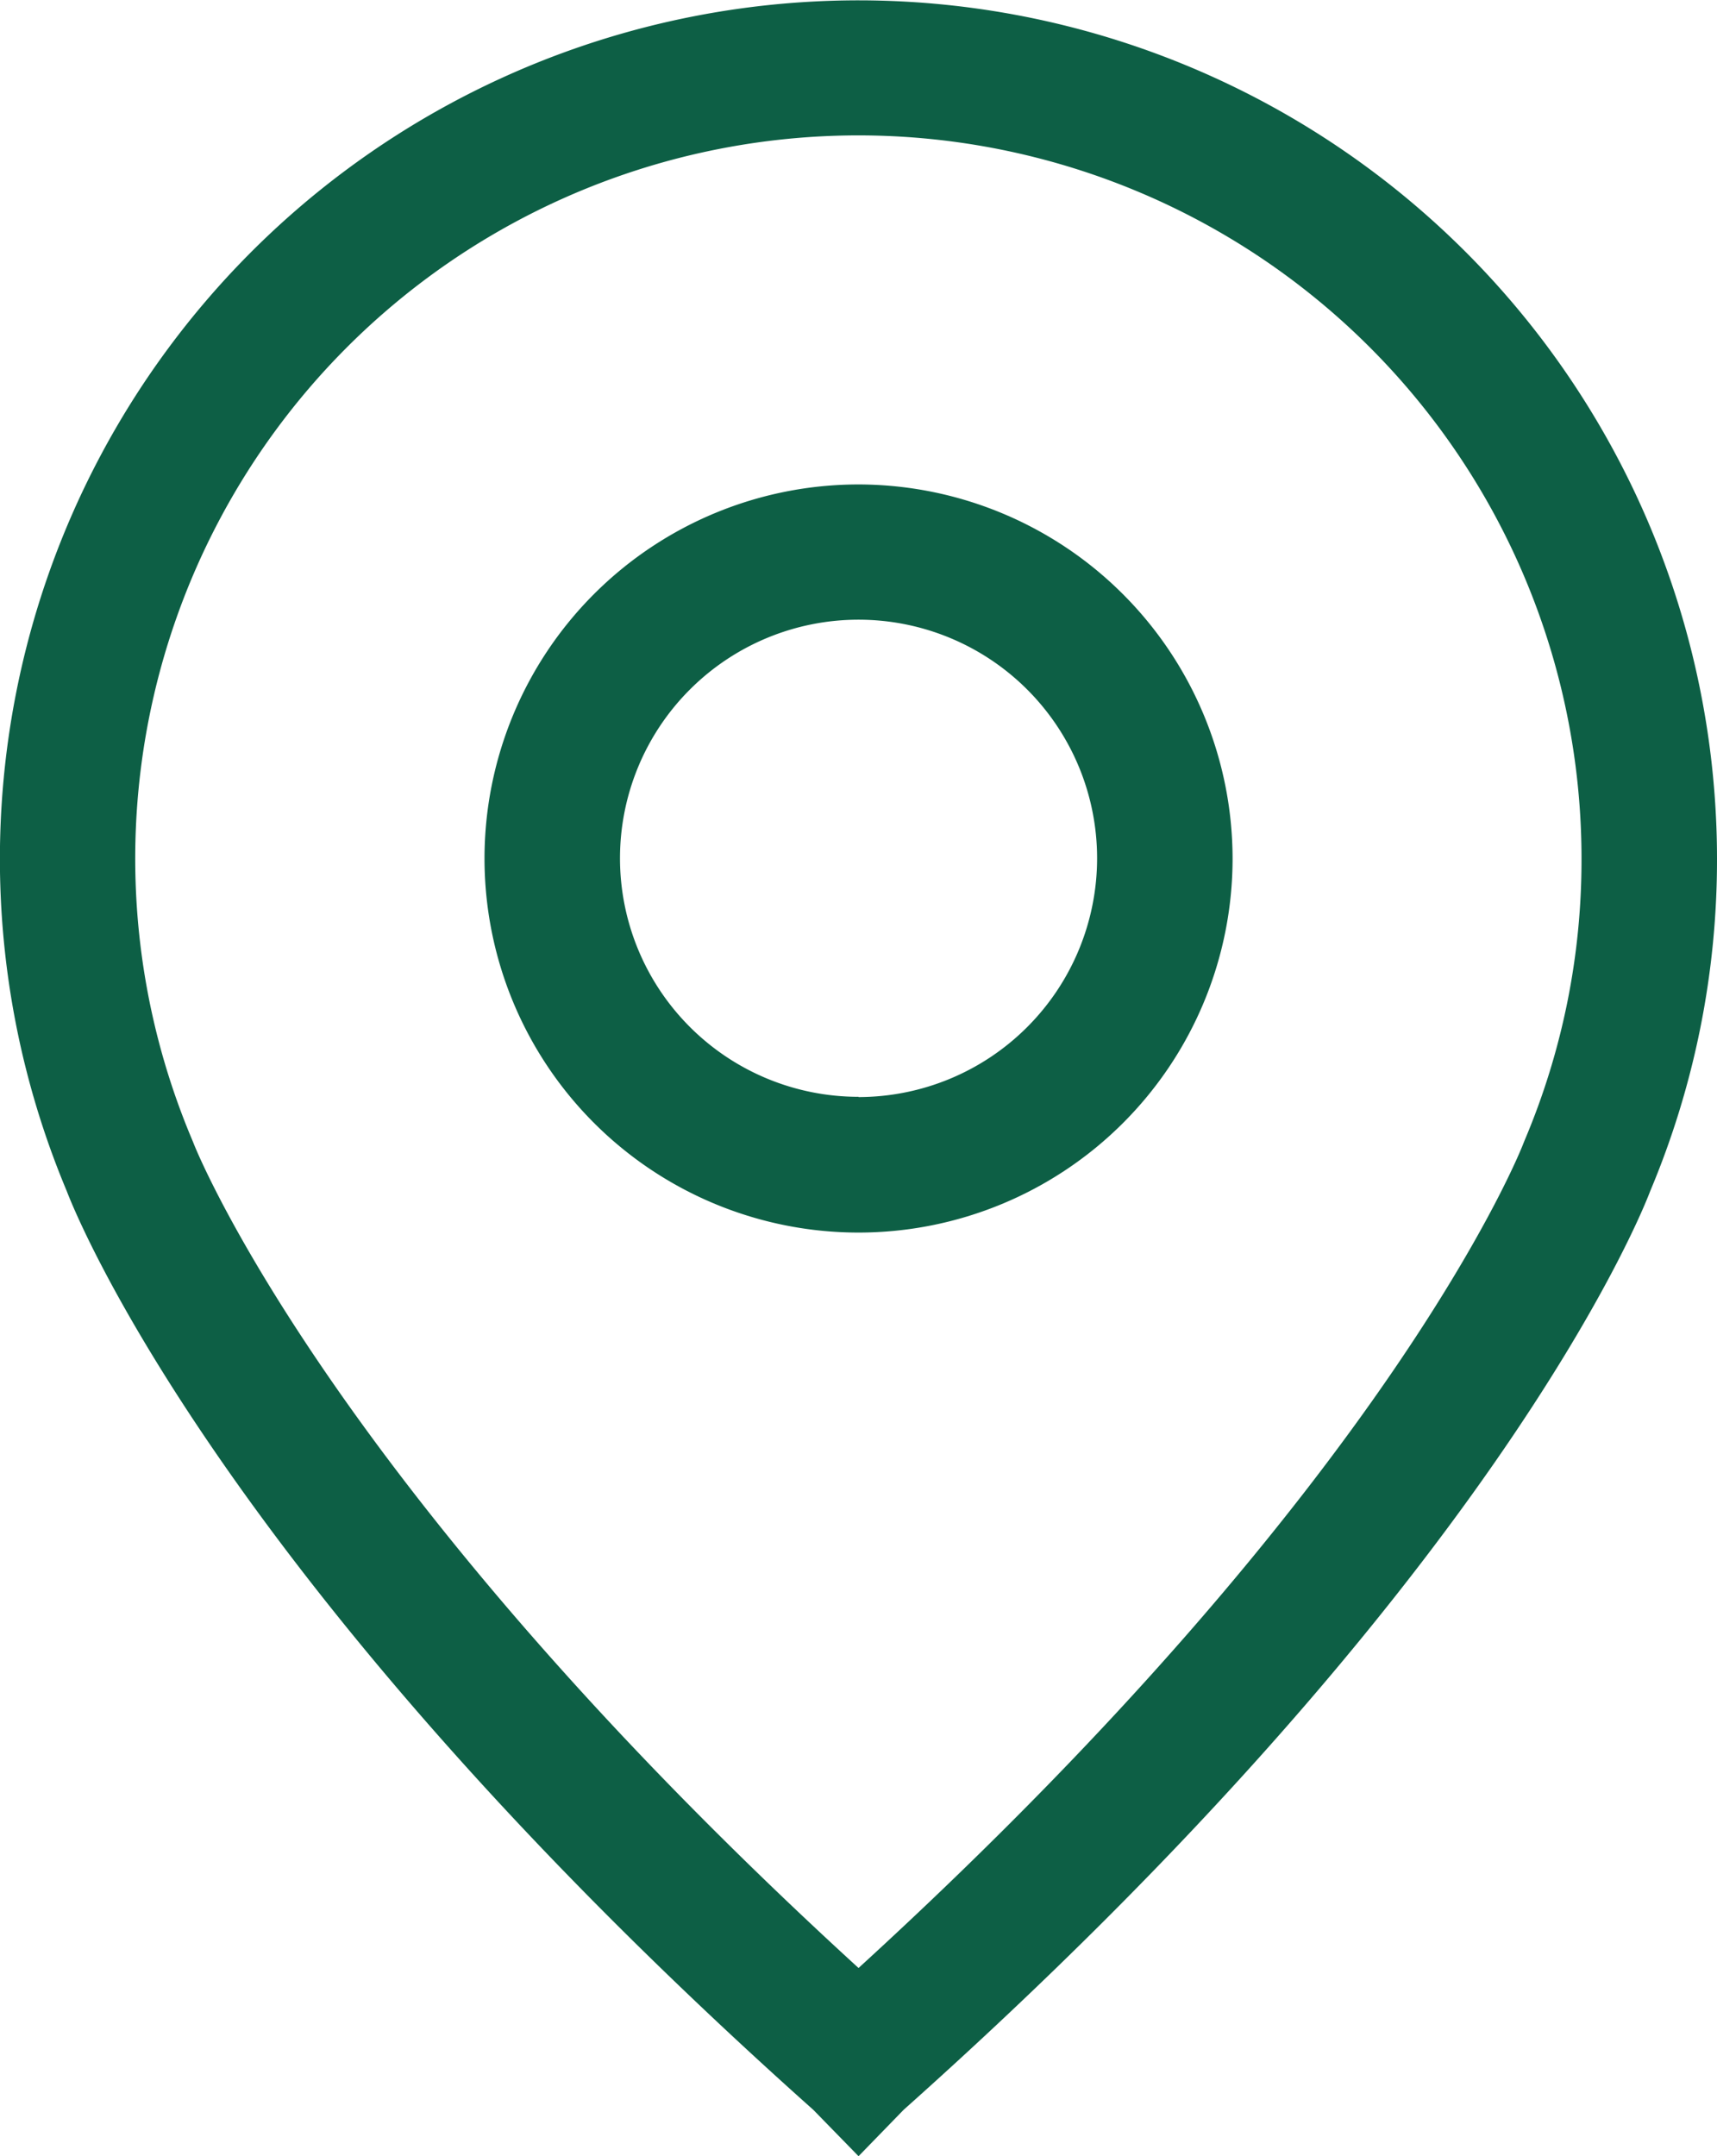
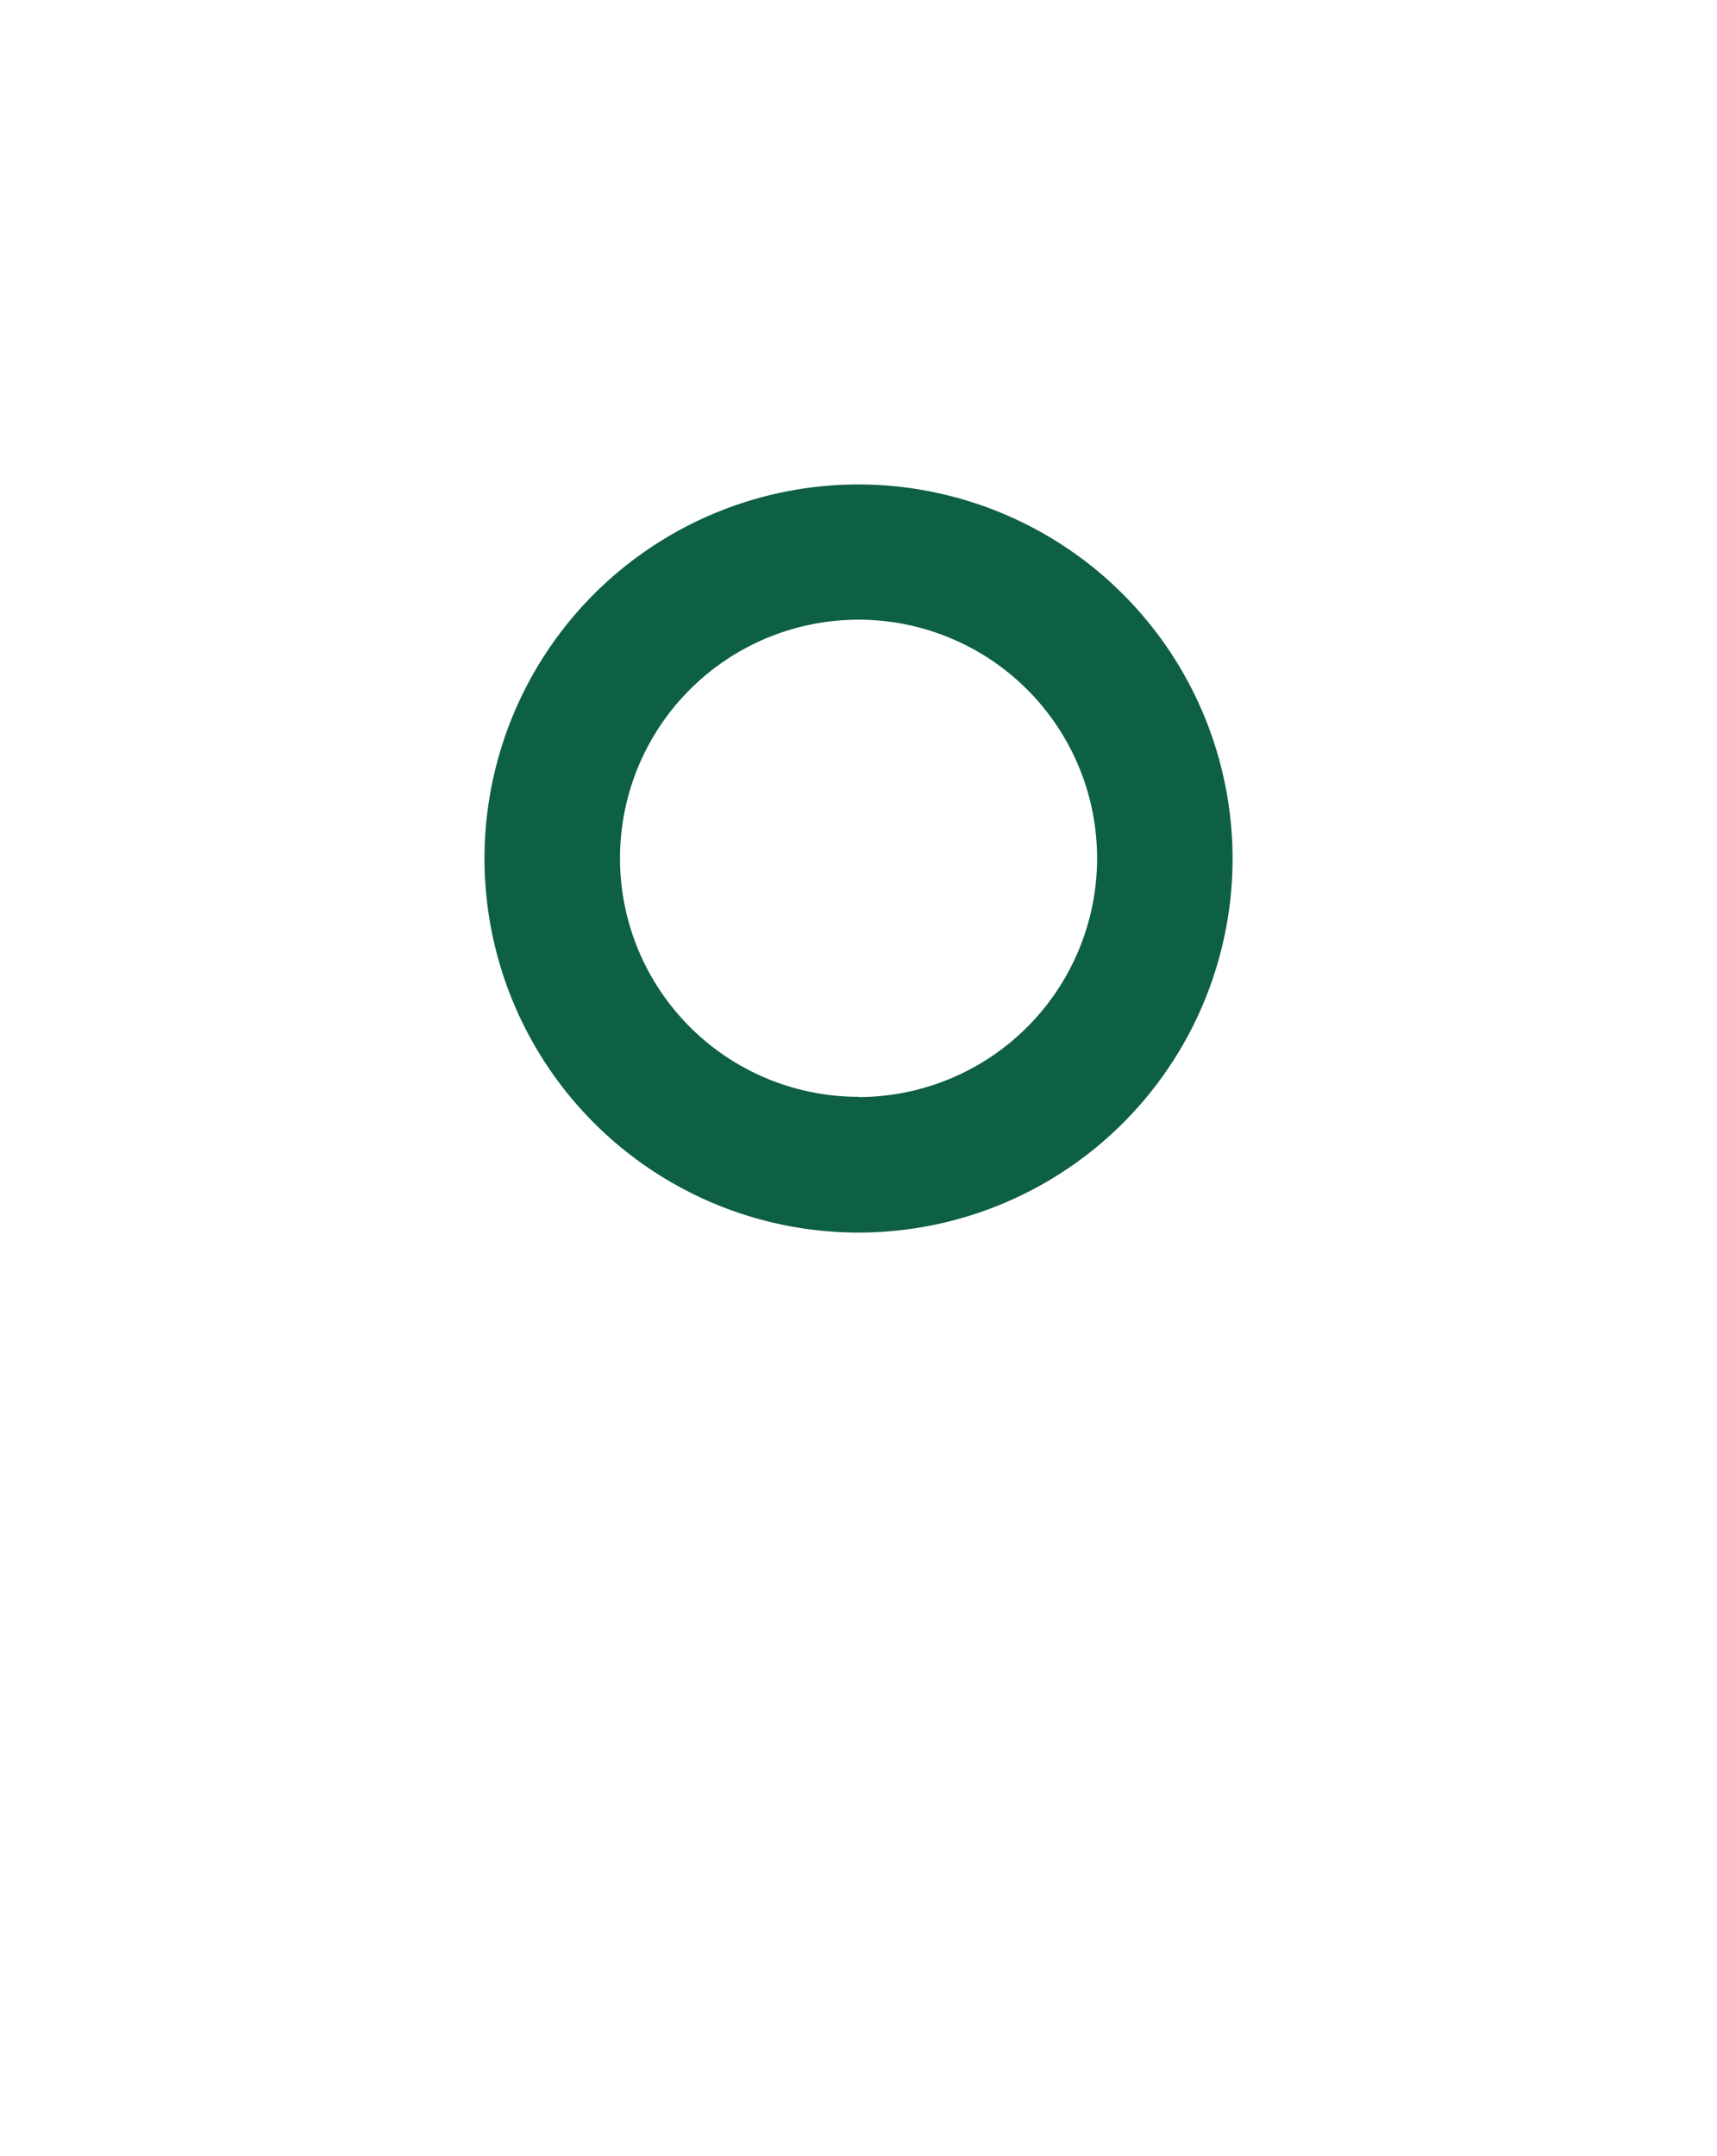
<svg xmlns="http://www.w3.org/2000/svg" id="place" width="19.909" height="25.001" viewBox="0 0 19.909 25.001">
-   <path id="Path_291" data-name="Path 291" d="M19.909,9.955A9.955,9.955,0,1,0,.774,13.81c.117.306,1.826,4.559,8.657,10.653L9.955,25l.523-.538c6.832-6.094,8.541-10.347,8.657-10.653A9.9,9.9,0,0,0,19.909,9.955ZM9.955,22.818c-6.172-5.642-7.7-9.531-7.714-9.571l-.012-.029A8.385,8.385,0,1,1,18.338,9.955a8.332,8.332,0,0,1-.658,3.263l-.013.032C17.653,13.289,16.169,17.139,9.955,22.818Z" fill="#0d5f45" />
  <path id="Path_292" data-name="Path 292" d="M68.713,64.376a4.337,4.337,0,1,0,4.337,4.337A4.342,4.342,0,0,0,68.713,64.376Zm0,7.1a2.766,2.766,0,1,1,2.766-2.766A2.769,2.769,0,0,1,68.713,71.479Z" transform="translate(-58.758 -58.759)" fill="#0d5f45" />
</svg>